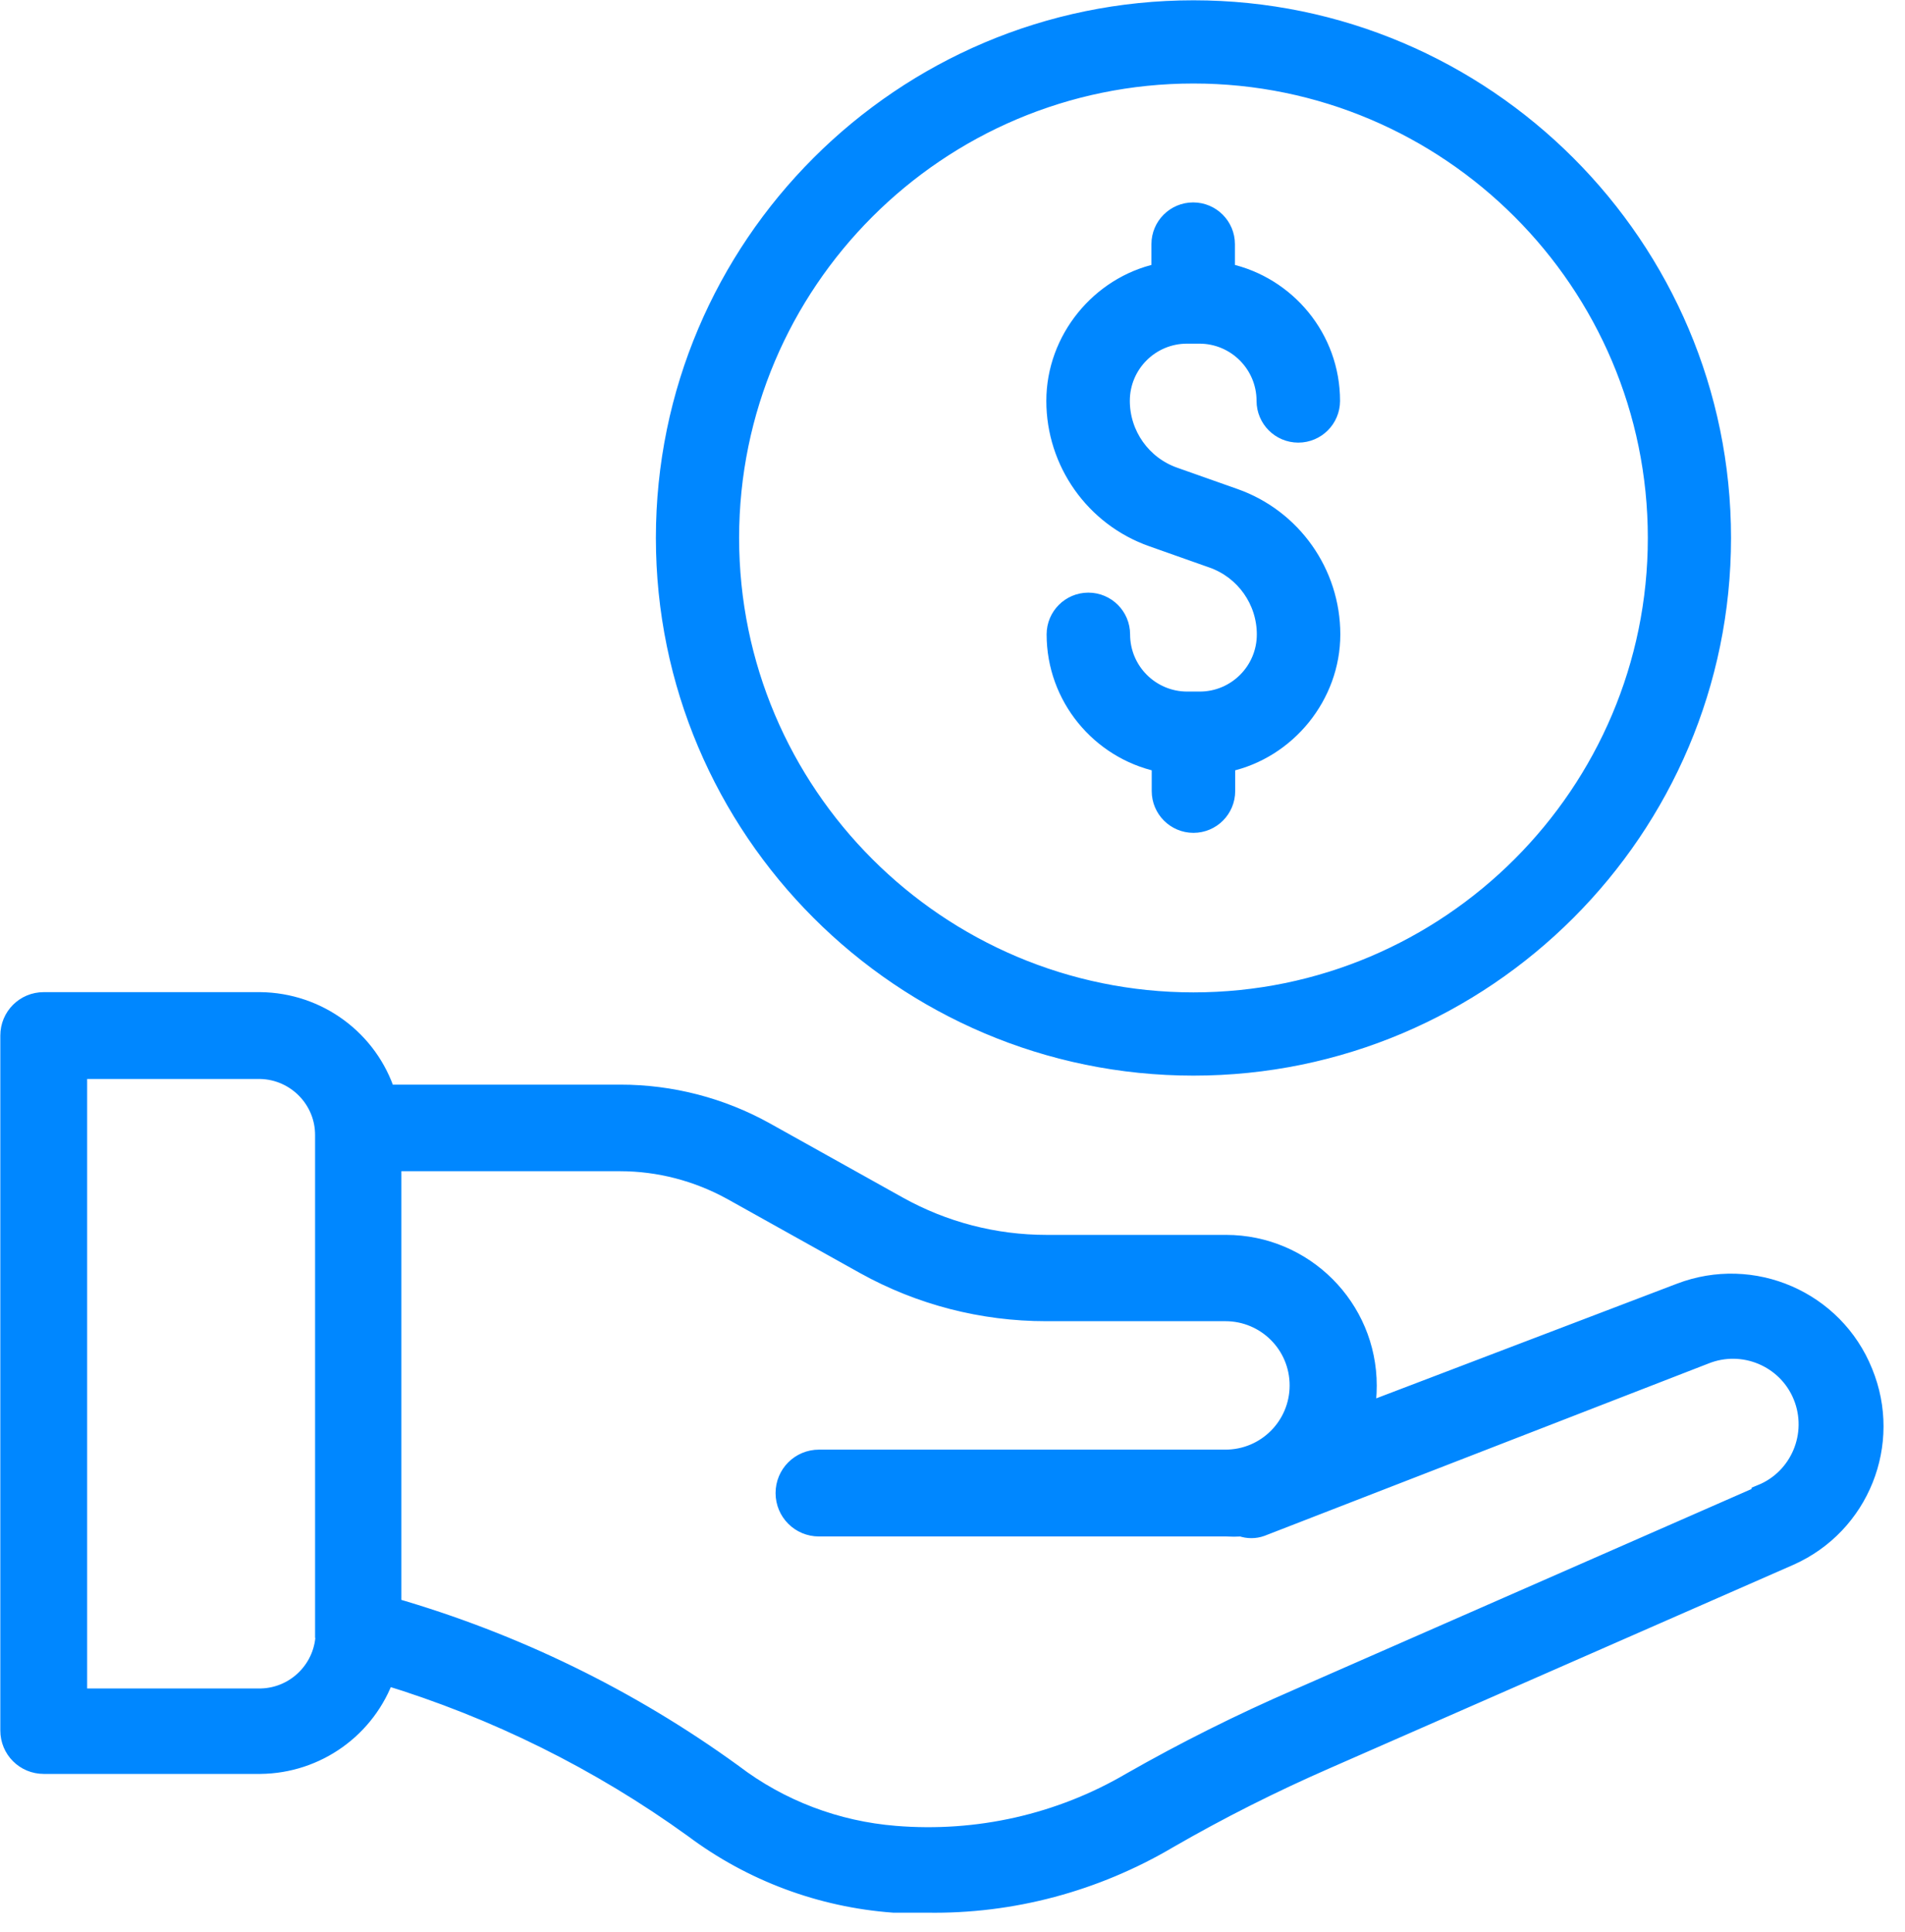
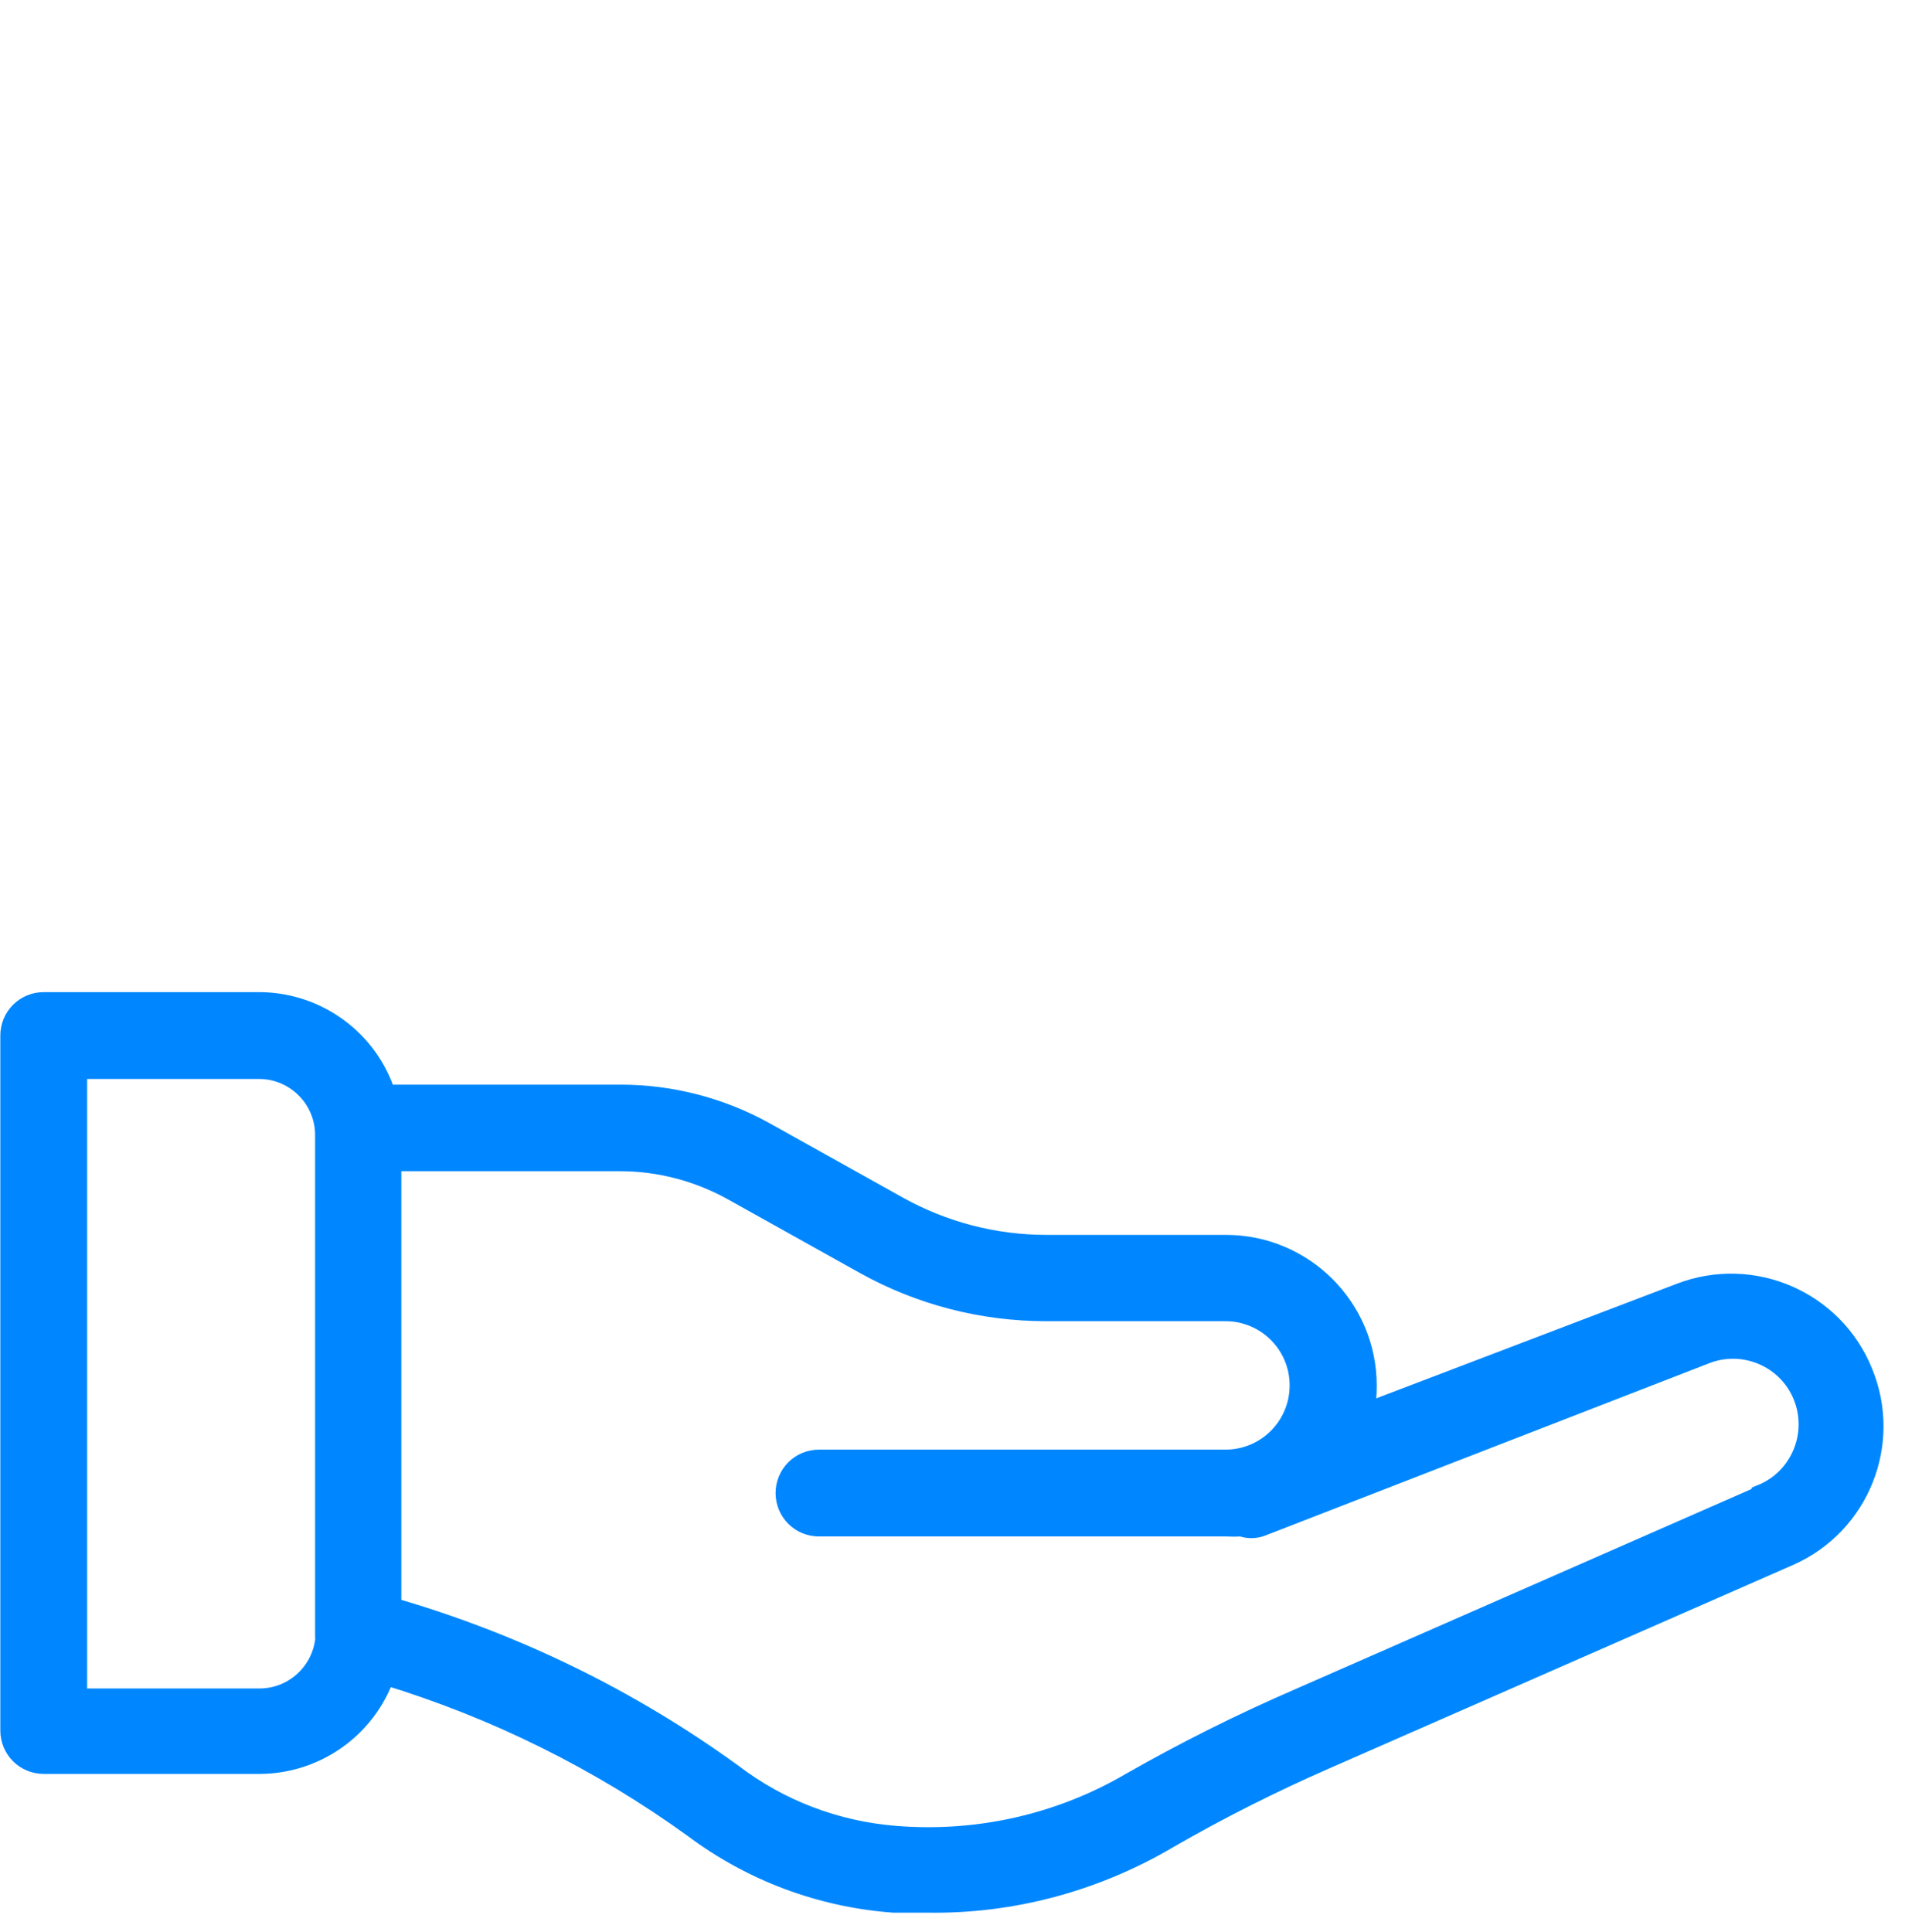
<svg xmlns="http://www.w3.org/2000/svg" width="71" height="72" viewBox="0 0 71 72" fill="none">
  <g clip-path="url(#clip0_897_28161)">
    <path d="M69.427 51.145C68.351 48.471 65.321 47.155 62.626 48.189L50.843 52.681C50.905 52.336 50.937 51.992 50.937 51.636C50.937 48.743 48.586 46.392 45.693 46.392H39.007C37.064 46.392 35.163 45.901 33.46 44.951L28.498 42.182C26.858 41.273 25.009 40.793 23.128 40.793H14.374C13.727 38.756 11.836 37.367 9.694 37.346H1.63C0.94 37.346 0.387 37.899 0.387 38.589V64.485C0.387 65.175 0.94 65.728 1.63 65.728H9.705C11.794 65.708 13.654 64.381 14.343 62.407C18.469 63.66 22.366 65.593 25.865 68.121C28.028 69.74 30.608 70.701 33.303 70.899H34.546C37.712 70.952 40.814 70.116 43.541 68.507C45.442 67.41 47.395 66.428 49.401 65.551L66.69 57.967C69.301 56.807 70.513 53.788 69.427 51.145ZM12.139 60.819C12.139 62.166 11.063 63.263 9.726 63.294H2.873V39.832H9.705C11.053 39.863 12.128 40.971 12.118 42.308V60.808L12.139 60.819ZM65.656 55.731L48.367 63.315C46.246 64.235 44.178 65.269 42.162 66.418C39.508 67.974 36.437 68.664 33.366 68.413C31.162 68.236 29.062 67.442 27.307 66.105C23.463 63.315 19.159 61.216 14.583 59.899V43.269H23.108C24.57 43.269 26.001 43.645 27.276 44.345L32.238 47.113C34.306 48.262 36.625 48.858 38.986 48.858H45.672C47.197 48.858 48.44 50.09 48.44 51.626C48.44 53.151 47.207 54.394 45.672 54.394H30.524C29.835 54.394 29.281 54.948 29.281 55.637C29.281 56.327 29.835 56.88 30.524 56.88H45.703C45.891 56.891 46.079 56.891 46.278 56.88C46.507 56.964 46.769 56.964 46.998 56.88L63.525 50.466C64.966 49.881 66.617 50.571 67.202 52.012C67.787 53.454 67.097 55.105 65.656 55.69V55.731Z" fill="#0087FF" stroke="#0087FF" stroke-width="0.75" stroke-miterlimit="10" />
-     <path d="M47.092 23.64C47.092 22.418 46.319 21.321 45.16 20.913L42.914 20.119C40.72 19.346 39.247 17.267 39.247 14.938C39.247 12.608 40.929 10.561 43.164 10.07V9.098C43.164 8.378 43.749 7.793 44.47 7.793C45.191 7.793 45.776 8.378 45.776 9.098V10.07C48.012 10.561 49.694 12.556 49.694 14.938C49.694 15.659 49.108 16.244 48.388 16.244C47.667 16.244 47.082 15.659 47.082 14.938C47.082 13.622 46.016 12.556 44.7 12.556H44.24C42.924 12.556 41.859 13.622 41.859 14.938C41.859 16.16 42.632 17.257 43.791 17.664L46.037 18.458C48.231 19.231 49.704 21.31 49.704 23.64C49.704 25.969 48.022 28.017 45.786 28.508V29.479C45.786 30.2 45.202 30.785 44.481 30.785C43.76 30.785 43.175 30.2 43.175 29.479V28.508C40.939 28.017 39.258 26.021 39.258 23.64C39.258 22.919 39.843 22.334 40.563 22.334C41.284 22.334 41.869 22.919 41.869 23.64C41.869 24.956 42.935 26.021 44.251 26.021H44.711C46.027 26.021 47.092 24.956 47.092 23.64ZM24.695 20.046C24.695 9.13 33.575 0.261 44.481 0.261C55.387 0.261 64.266 9.14 64.266 20.046C64.266 30.952 55.387 39.832 44.481 39.832C33.575 39.832 24.695 30.952 24.695 20.046ZM27.297 20.046C27.297 29.521 35.006 37.23 44.481 37.23C53.956 37.23 61.665 29.521 61.665 20.046C61.665 10.571 53.956 2.862 44.481 2.862C35.006 2.862 27.297 10.571 27.297 20.046Z" fill="#0087FF" stroke="#0087FF" stroke-width="0.5" stroke-miterlimit="10" />
  </g>
  <defs>
    <clipPath id="clip0_897_28161">
      <rect width="70.21" height="71.286" fill="white" />
    </clipPath>
  </defs>
</svg>